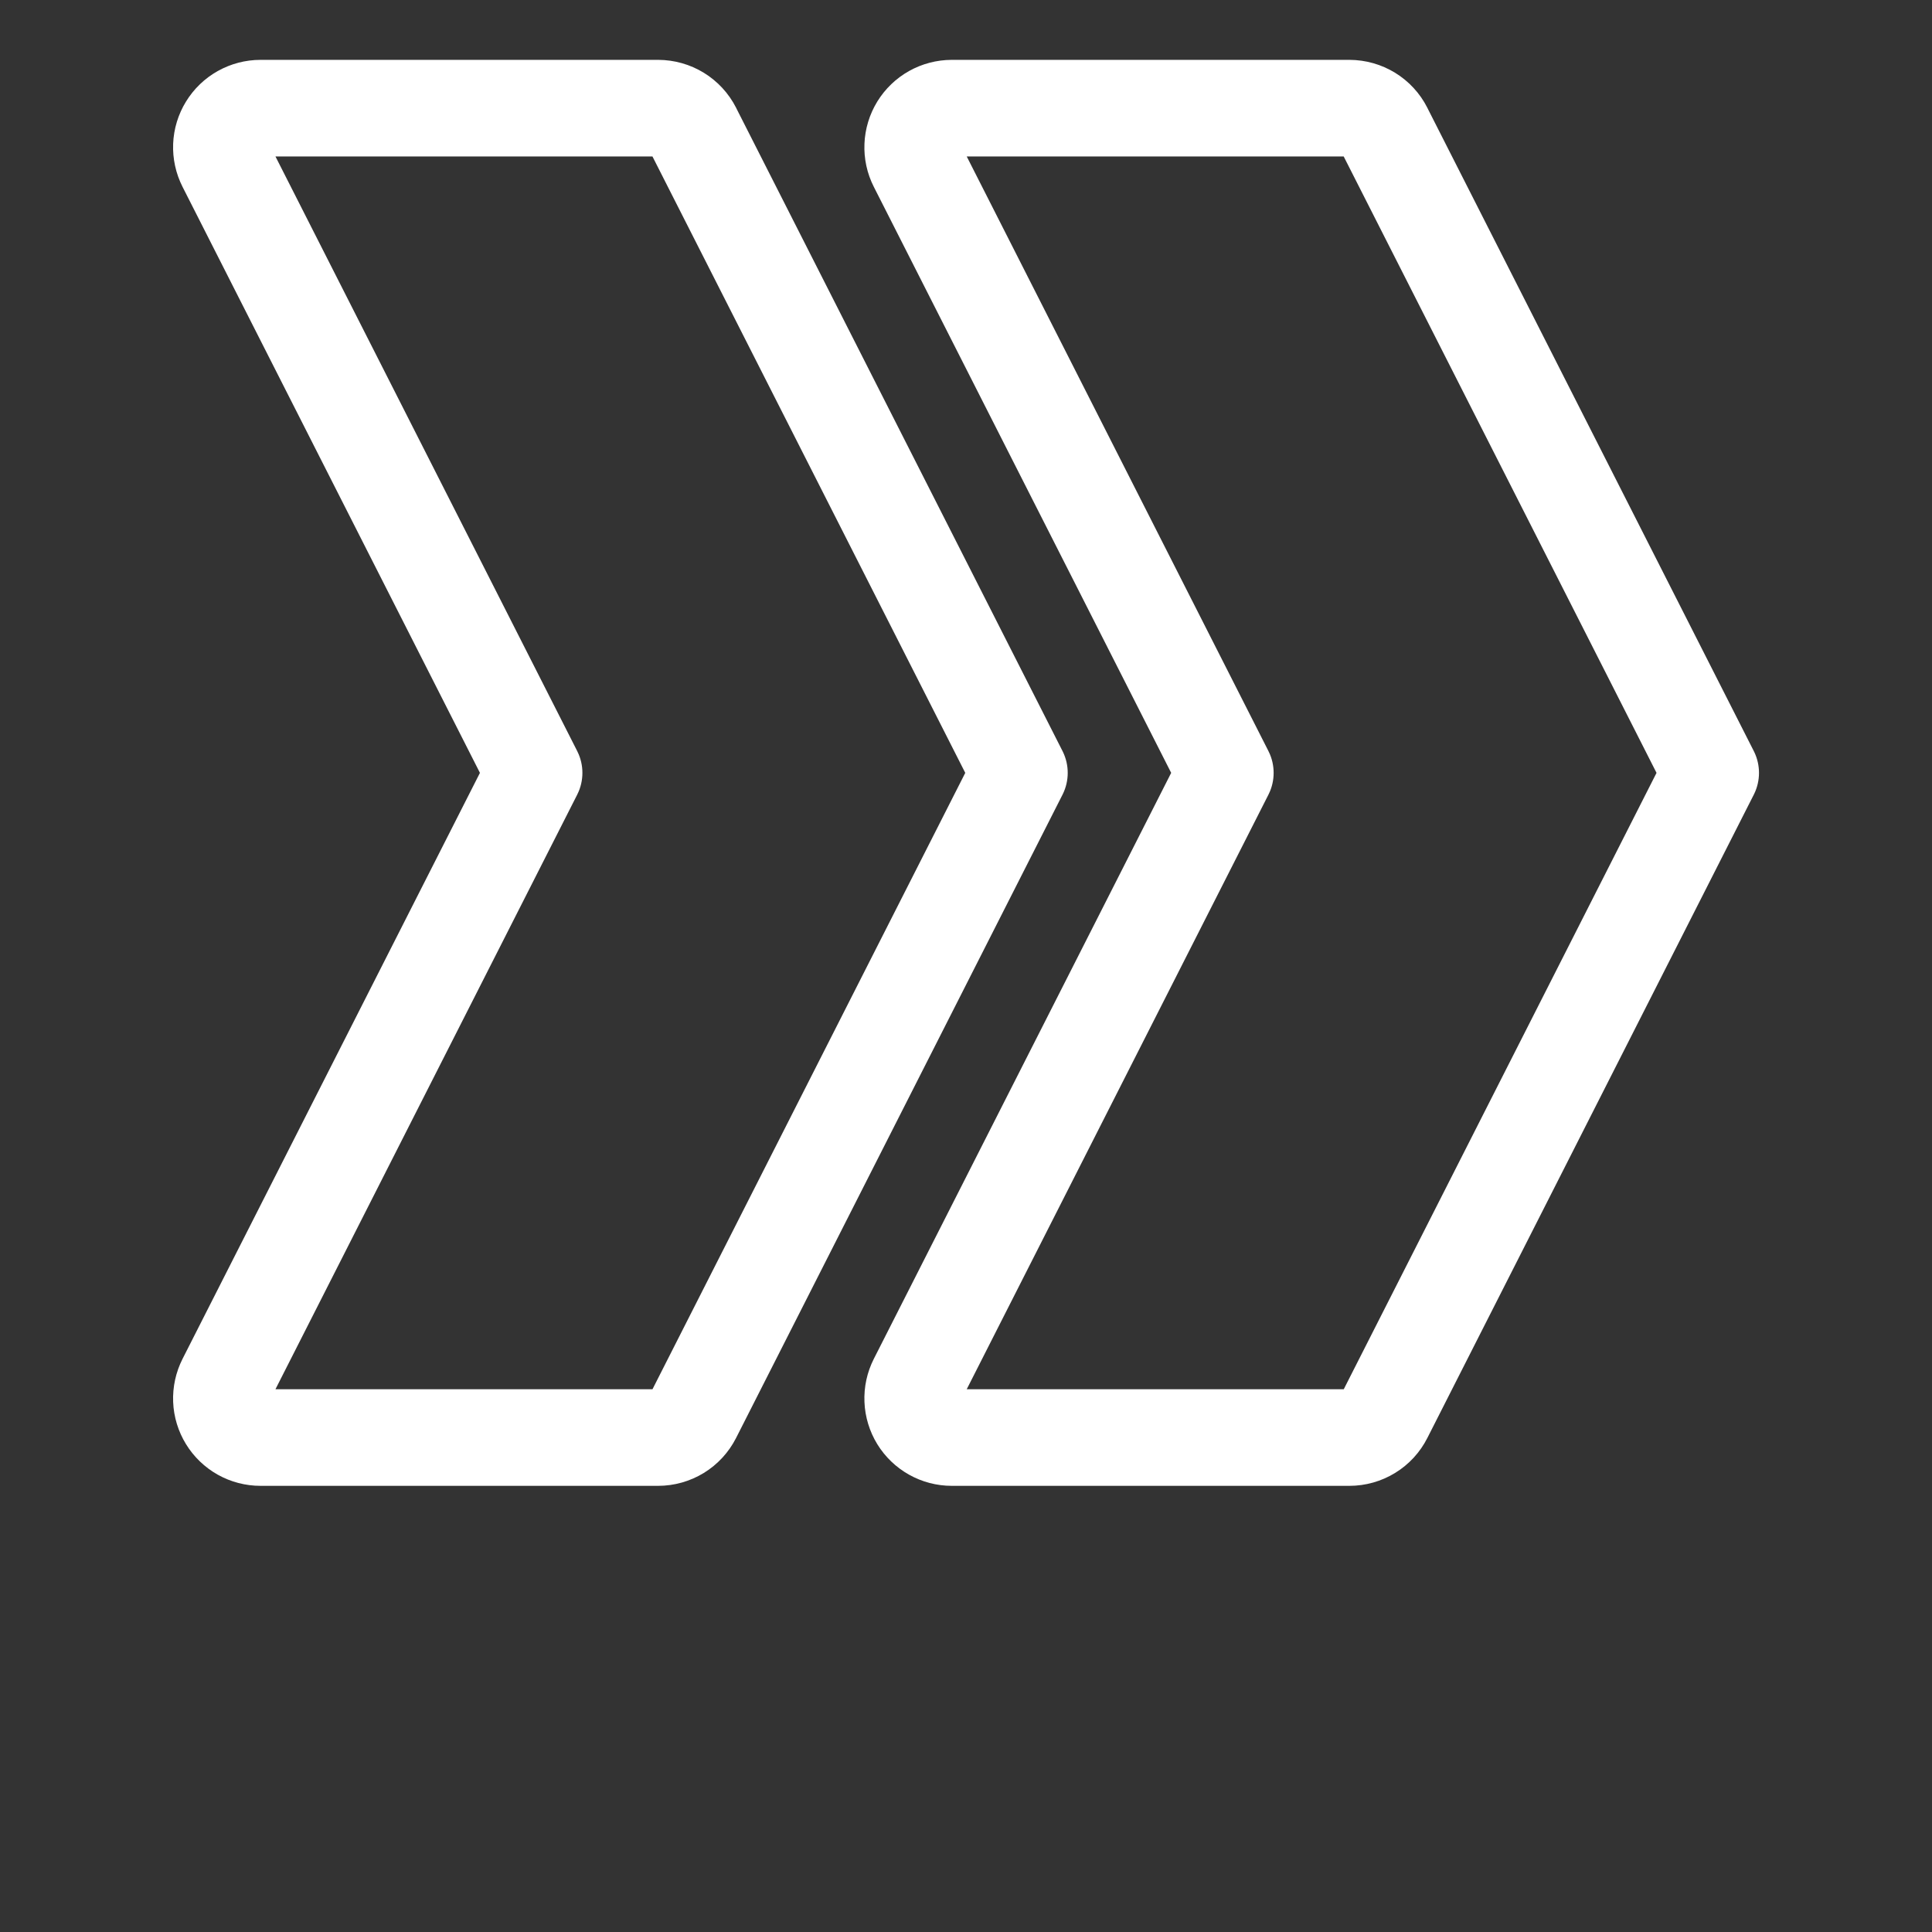
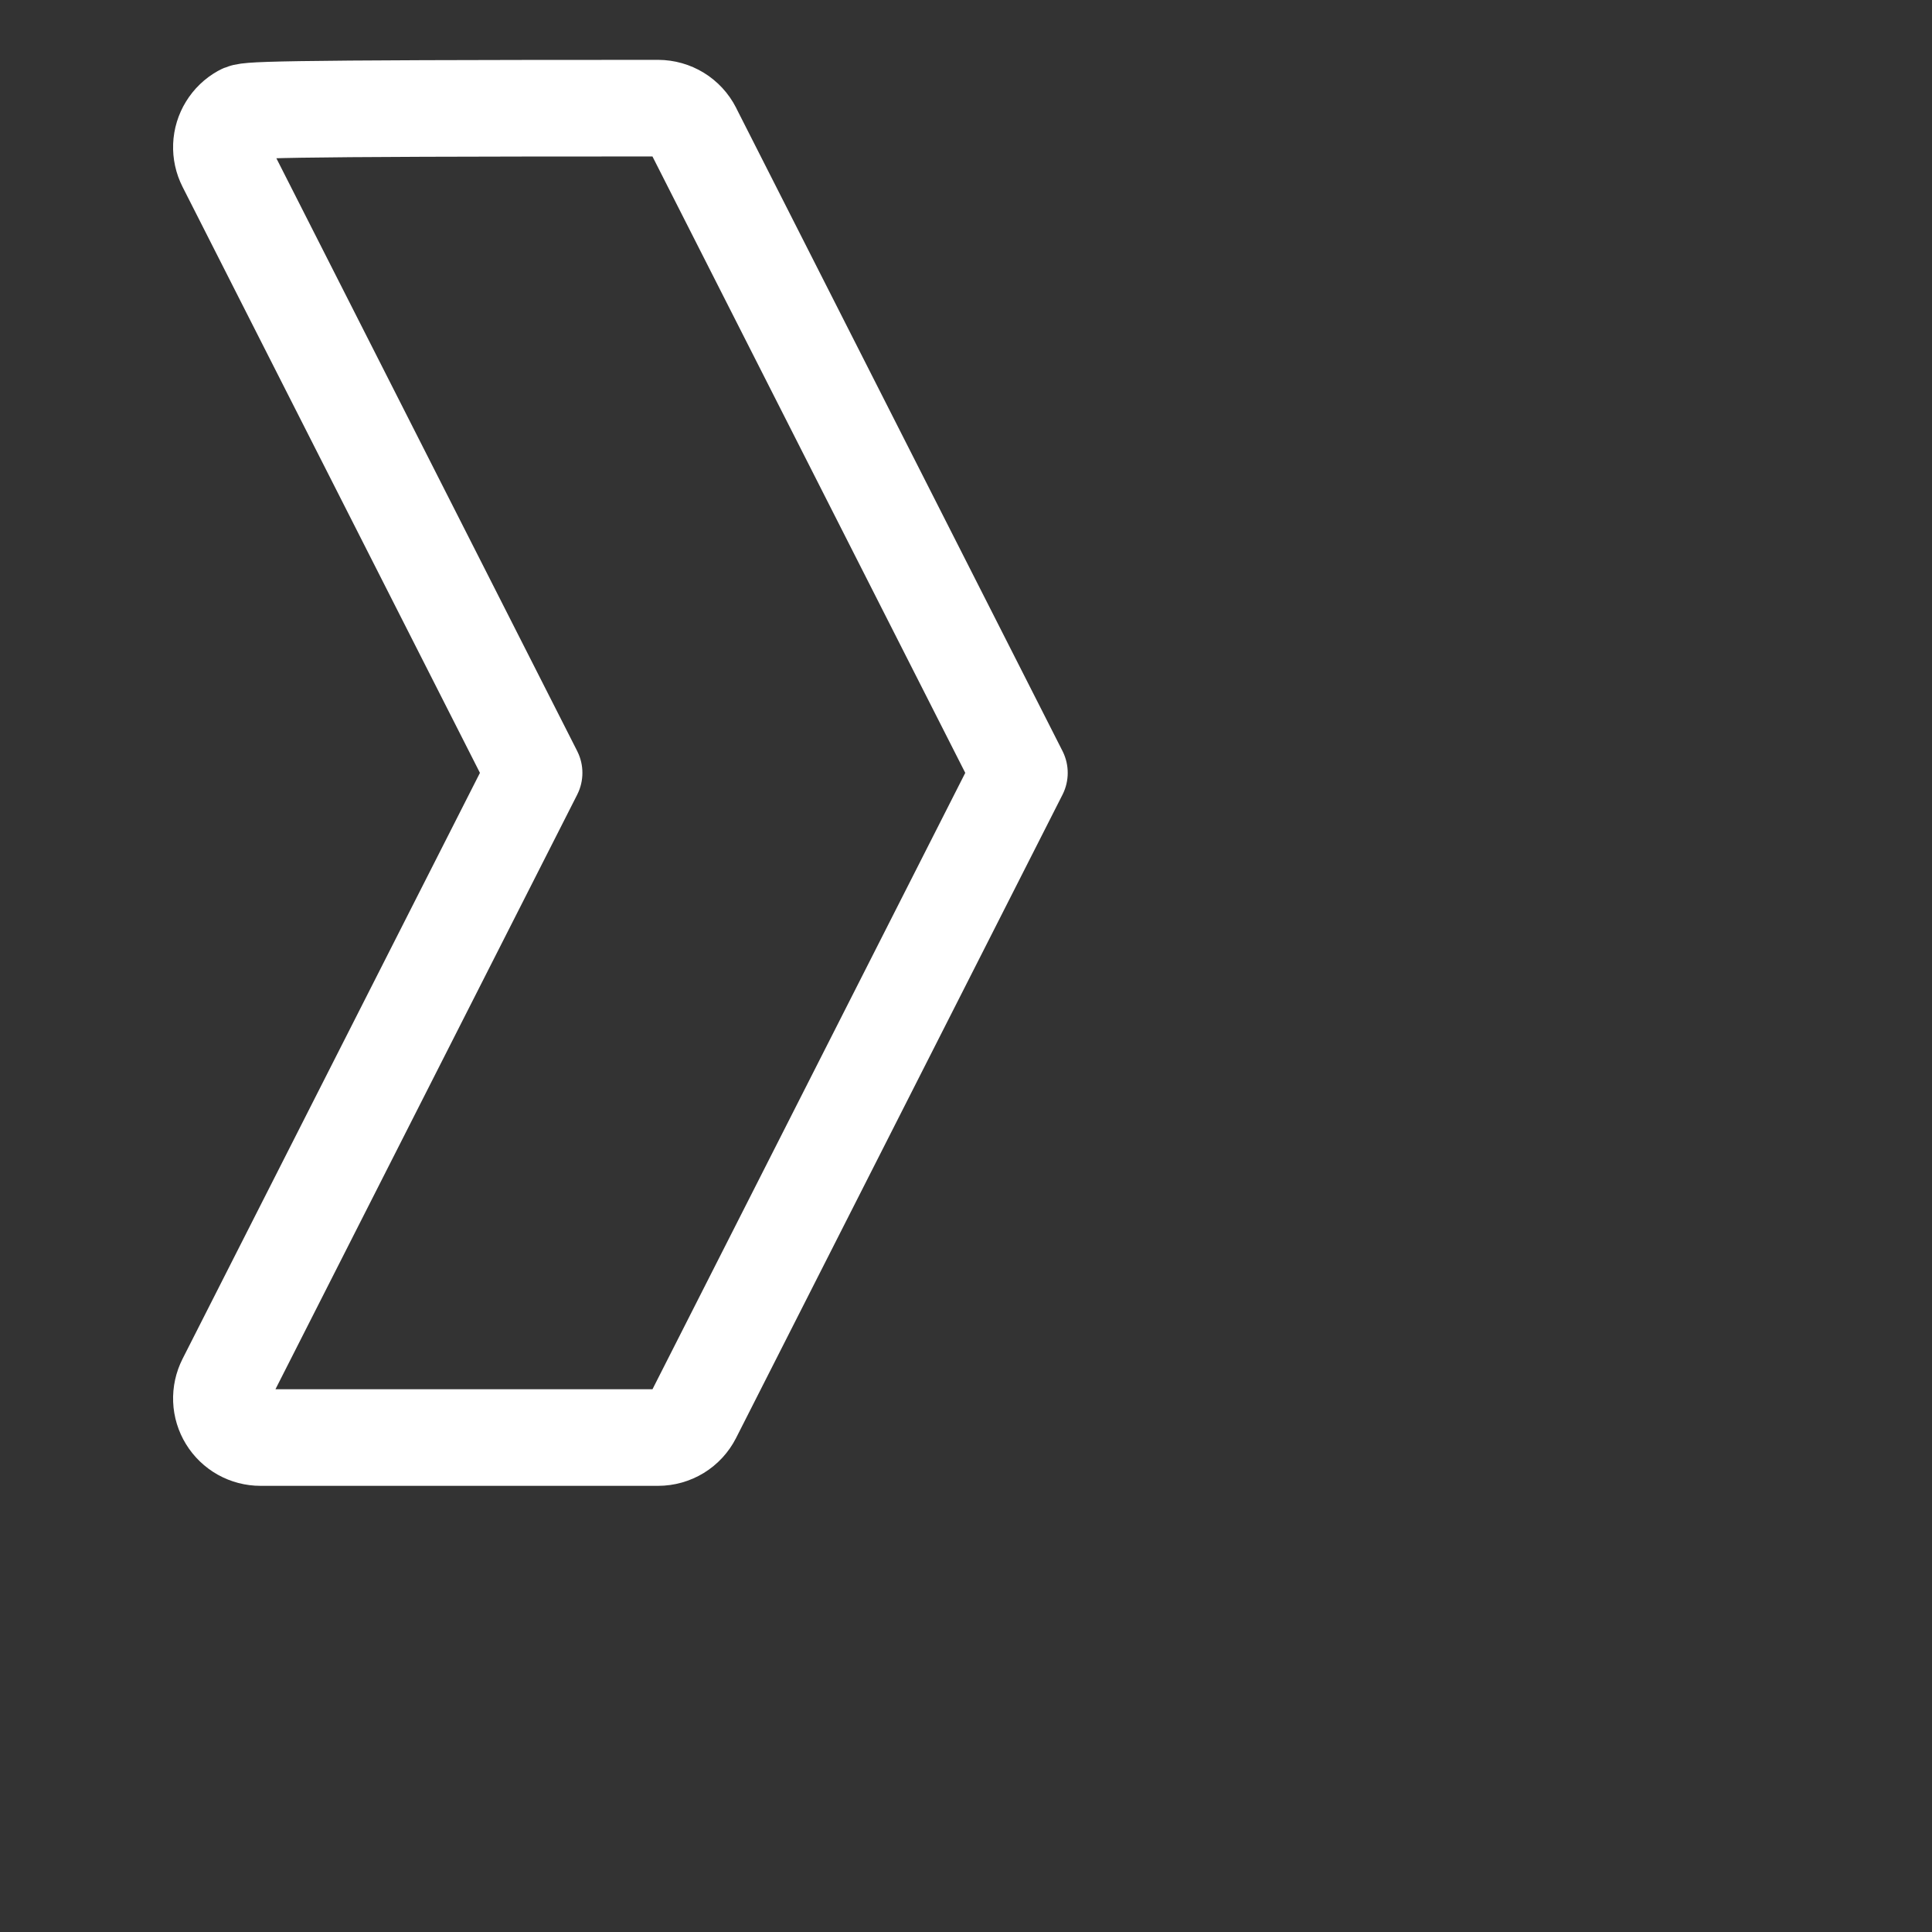
<svg xmlns="http://www.w3.org/2000/svg" width="60" height="60" viewBox="0 0 60 60" fill="none">
  <rect x="0" y="0" width="60" height="60" fill="#333333" stroke="none" />
-   <path d="M21.522 4.024C21.42 3.824 21.265 3.656 21.074 3.539C20.883 3.422 20.663 3.36 20.439 3.359H8.09C7.883 3.359 7.678 3.413 7.497 3.514C7.316 3.615 7.163 3.762 7.055 3.939C6.946 4.116 6.884 4.318 6.876 4.525C6.868 4.733 6.913 4.939 7.007 5.124L16.587 24.002L7.007 42.879C6.913 43.065 6.868 43.271 6.876 43.478C6.884 43.686 6.946 43.888 7.055 44.065C7.163 44.242 7.316 44.388 7.497 44.49C7.678 44.591 7.883 44.644 8.09 44.644H20.438C20.662 44.644 20.882 44.582 21.074 44.465C21.265 44.348 21.42 44.179 21.522 43.979L31.659 24.002L21.522 4.026V4.024Z" stroke="white" stroke-width="3" stroke-linecap="round" stroke-linejoin="round" />
-   <path d="M42.989 4.024C42.888 3.824 42.733 3.656 42.542 3.539C42.351 3.422 42.131 3.36 41.907 3.359H29.558C29.35 3.36 29.146 3.413 28.965 3.514C28.784 3.616 28.632 3.762 28.523 3.939C28.415 4.116 28.353 4.318 28.345 4.526C28.336 4.733 28.381 4.939 28.475 5.124L38.054 24.002L28.475 42.879C28.381 43.065 28.336 43.271 28.345 43.478C28.353 43.686 28.415 43.888 28.523 44.065C28.632 44.242 28.784 44.388 28.965 44.489C29.146 44.591 29.35 44.644 29.558 44.644H41.907C42.131 44.644 42.351 44.582 42.542 44.465C42.734 44.348 42.889 44.179 42.99 43.979L53.127 24.002L42.989 4.026V4.024Z" stroke="white" stroke-width="3" stroke-linecap="round" stroke-linejoin="round" />
+   <path d="M21.522 4.024C21.42 3.824 21.265 3.656 21.074 3.539C20.883 3.422 20.663 3.36 20.439 3.359C7.883 3.359 7.678 3.413 7.497 3.514C7.316 3.615 7.163 3.762 7.055 3.939C6.946 4.116 6.884 4.318 6.876 4.525C6.868 4.733 6.913 4.939 7.007 5.124L16.587 24.002L7.007 42.879C6.913 43.065 6.868 43.271 6.876 43.478C6.884 43.686 6.946 43.888 7.055 44.065C7.163 44.242 7.316 44.388 7.497 44.49C7.678 44.591 7.883 44.644 8.09 44.644H20.438C20.662 44.644 20.882 44.582 21.074 44.465C21.265 44.348 21.42 44.179 21.522 43.979L31.659 24.002L21.522 4.026V4.024Z" stroke="white" stroke-width="3" stroke-linecap="round" stroke-linejoin="round" />
</svg>